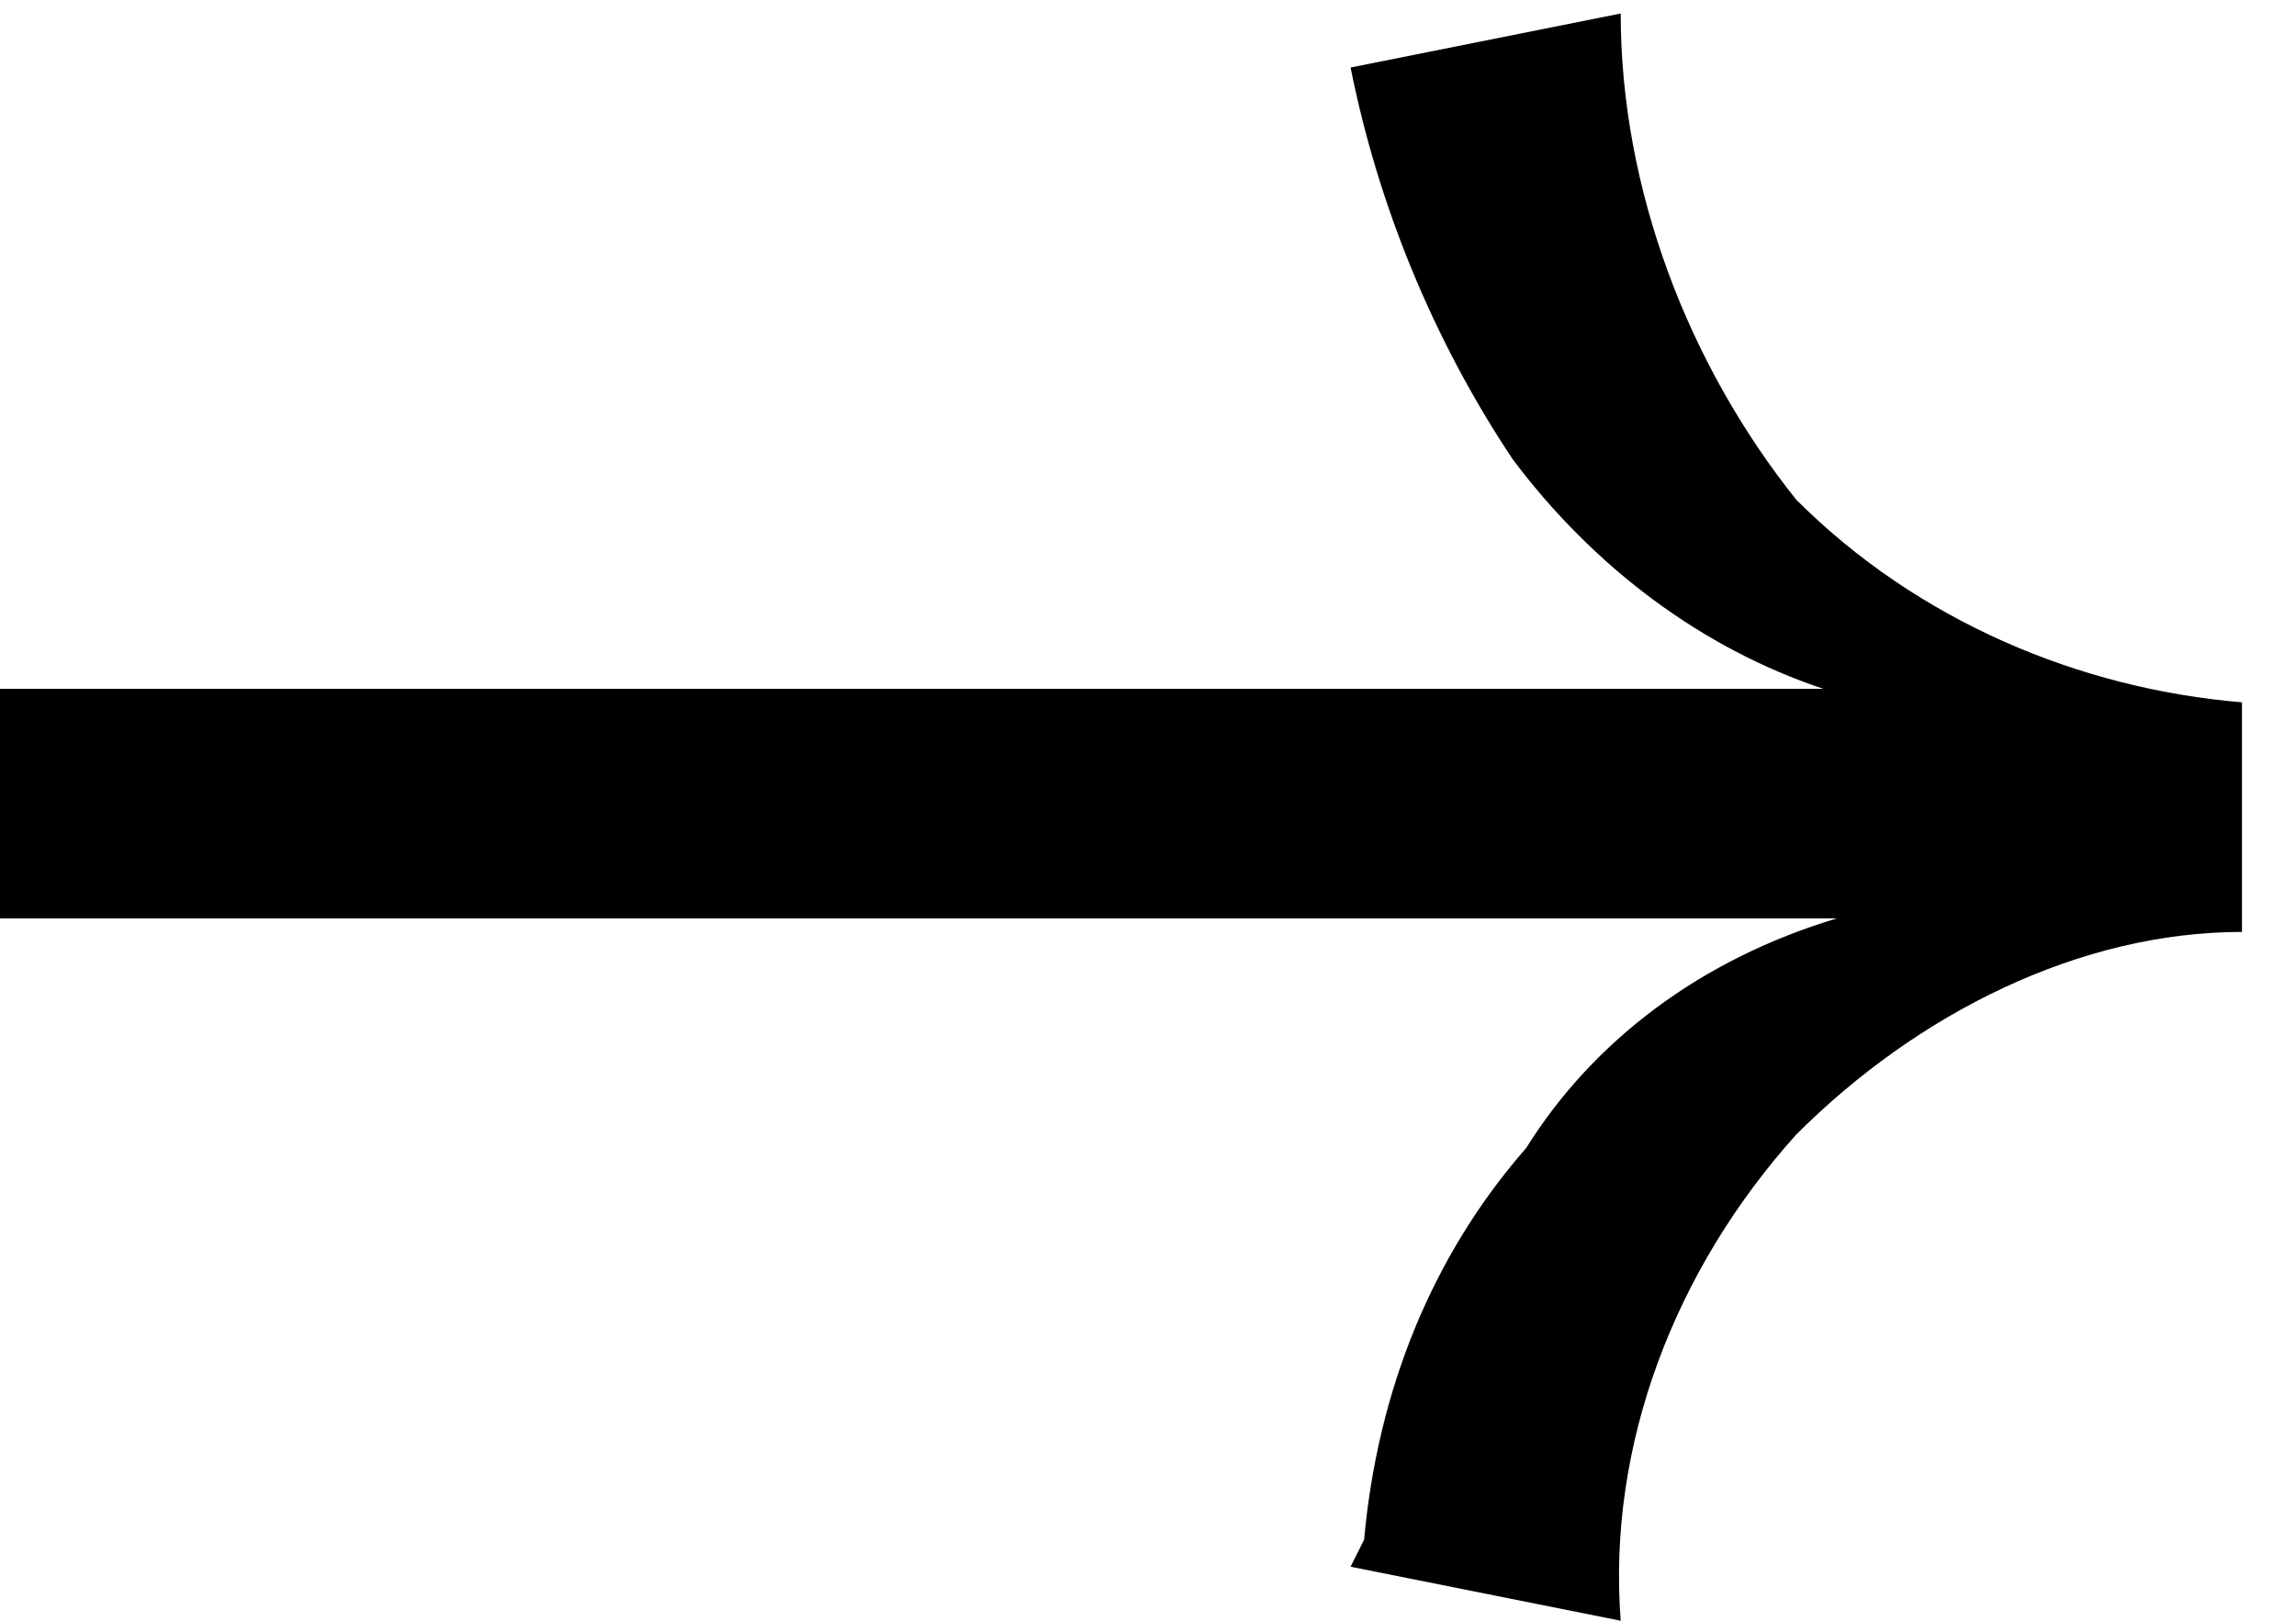
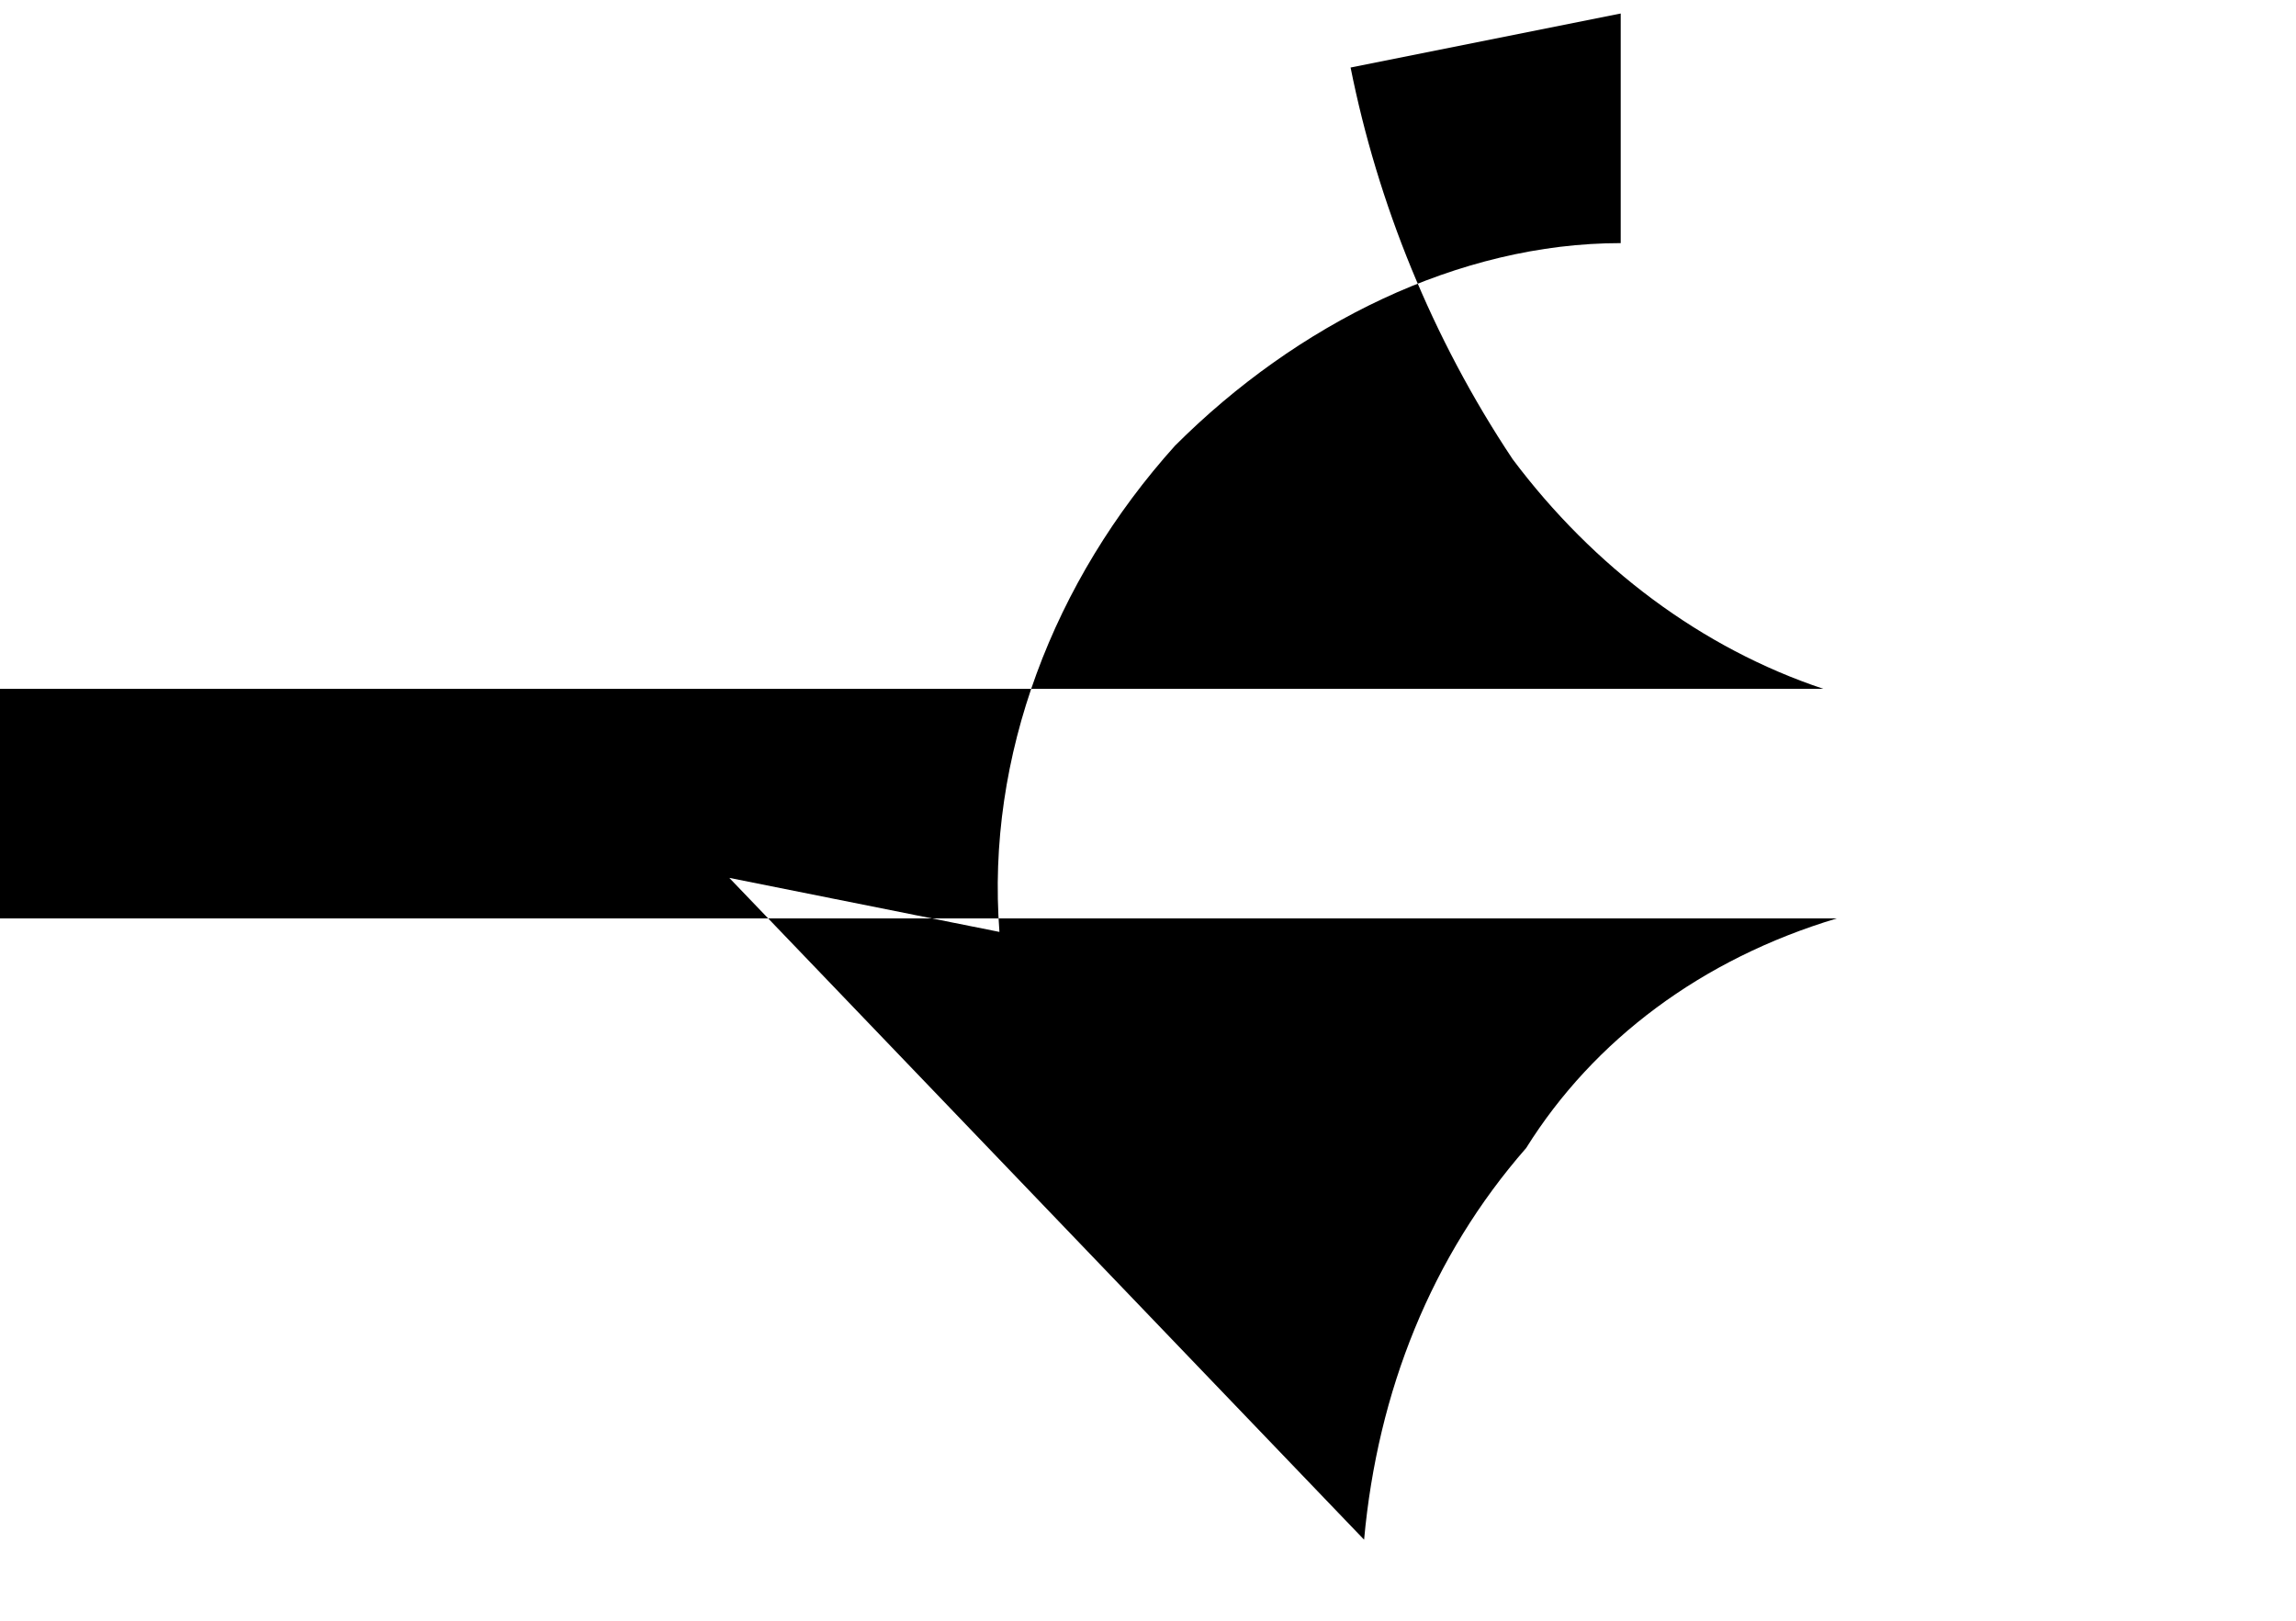
<svg xmlns="http://www.w3.org/2000/svg" id="Layer_1" data-name="Layer 1" version="1.1" viewBox="0 0 17 12">
-   <path d="M10.1,11.4c.1-1.1.5-2.1,1.2-2.9.5-.8,1.3-1.4,2.3-1.7H0v-1.7h13.5c-.9-.3-1.7-.9-2.3-1.7-.6-.9-1-1.9-1.2-2.9l2-.4c0,1.3.5,2.6,1.3,3.6.9.9,2.1,1.4,3.3,1.5v1.7c-1.2,0-2.4.6-3.3,1.5-.9,1-1.4,2.3-1.3,3.6l-2-.4Z" />
+   <path d="M10.1,11.4c.1-1.1.5-2.1,1.2-2.9.5-.8,1.3-1.4,2.3-1.7H0v-1.7h13.5c-.9-.3-1.7-.9-2.3-1.7-.6-.9-1-1.9-1.2-2.9l2-.4v1.7c-1.2,0-2.4.6-3.3,1.5-.9,1-1.4,2.3-1.3,3.6l-2-.4Z" />
</svg>